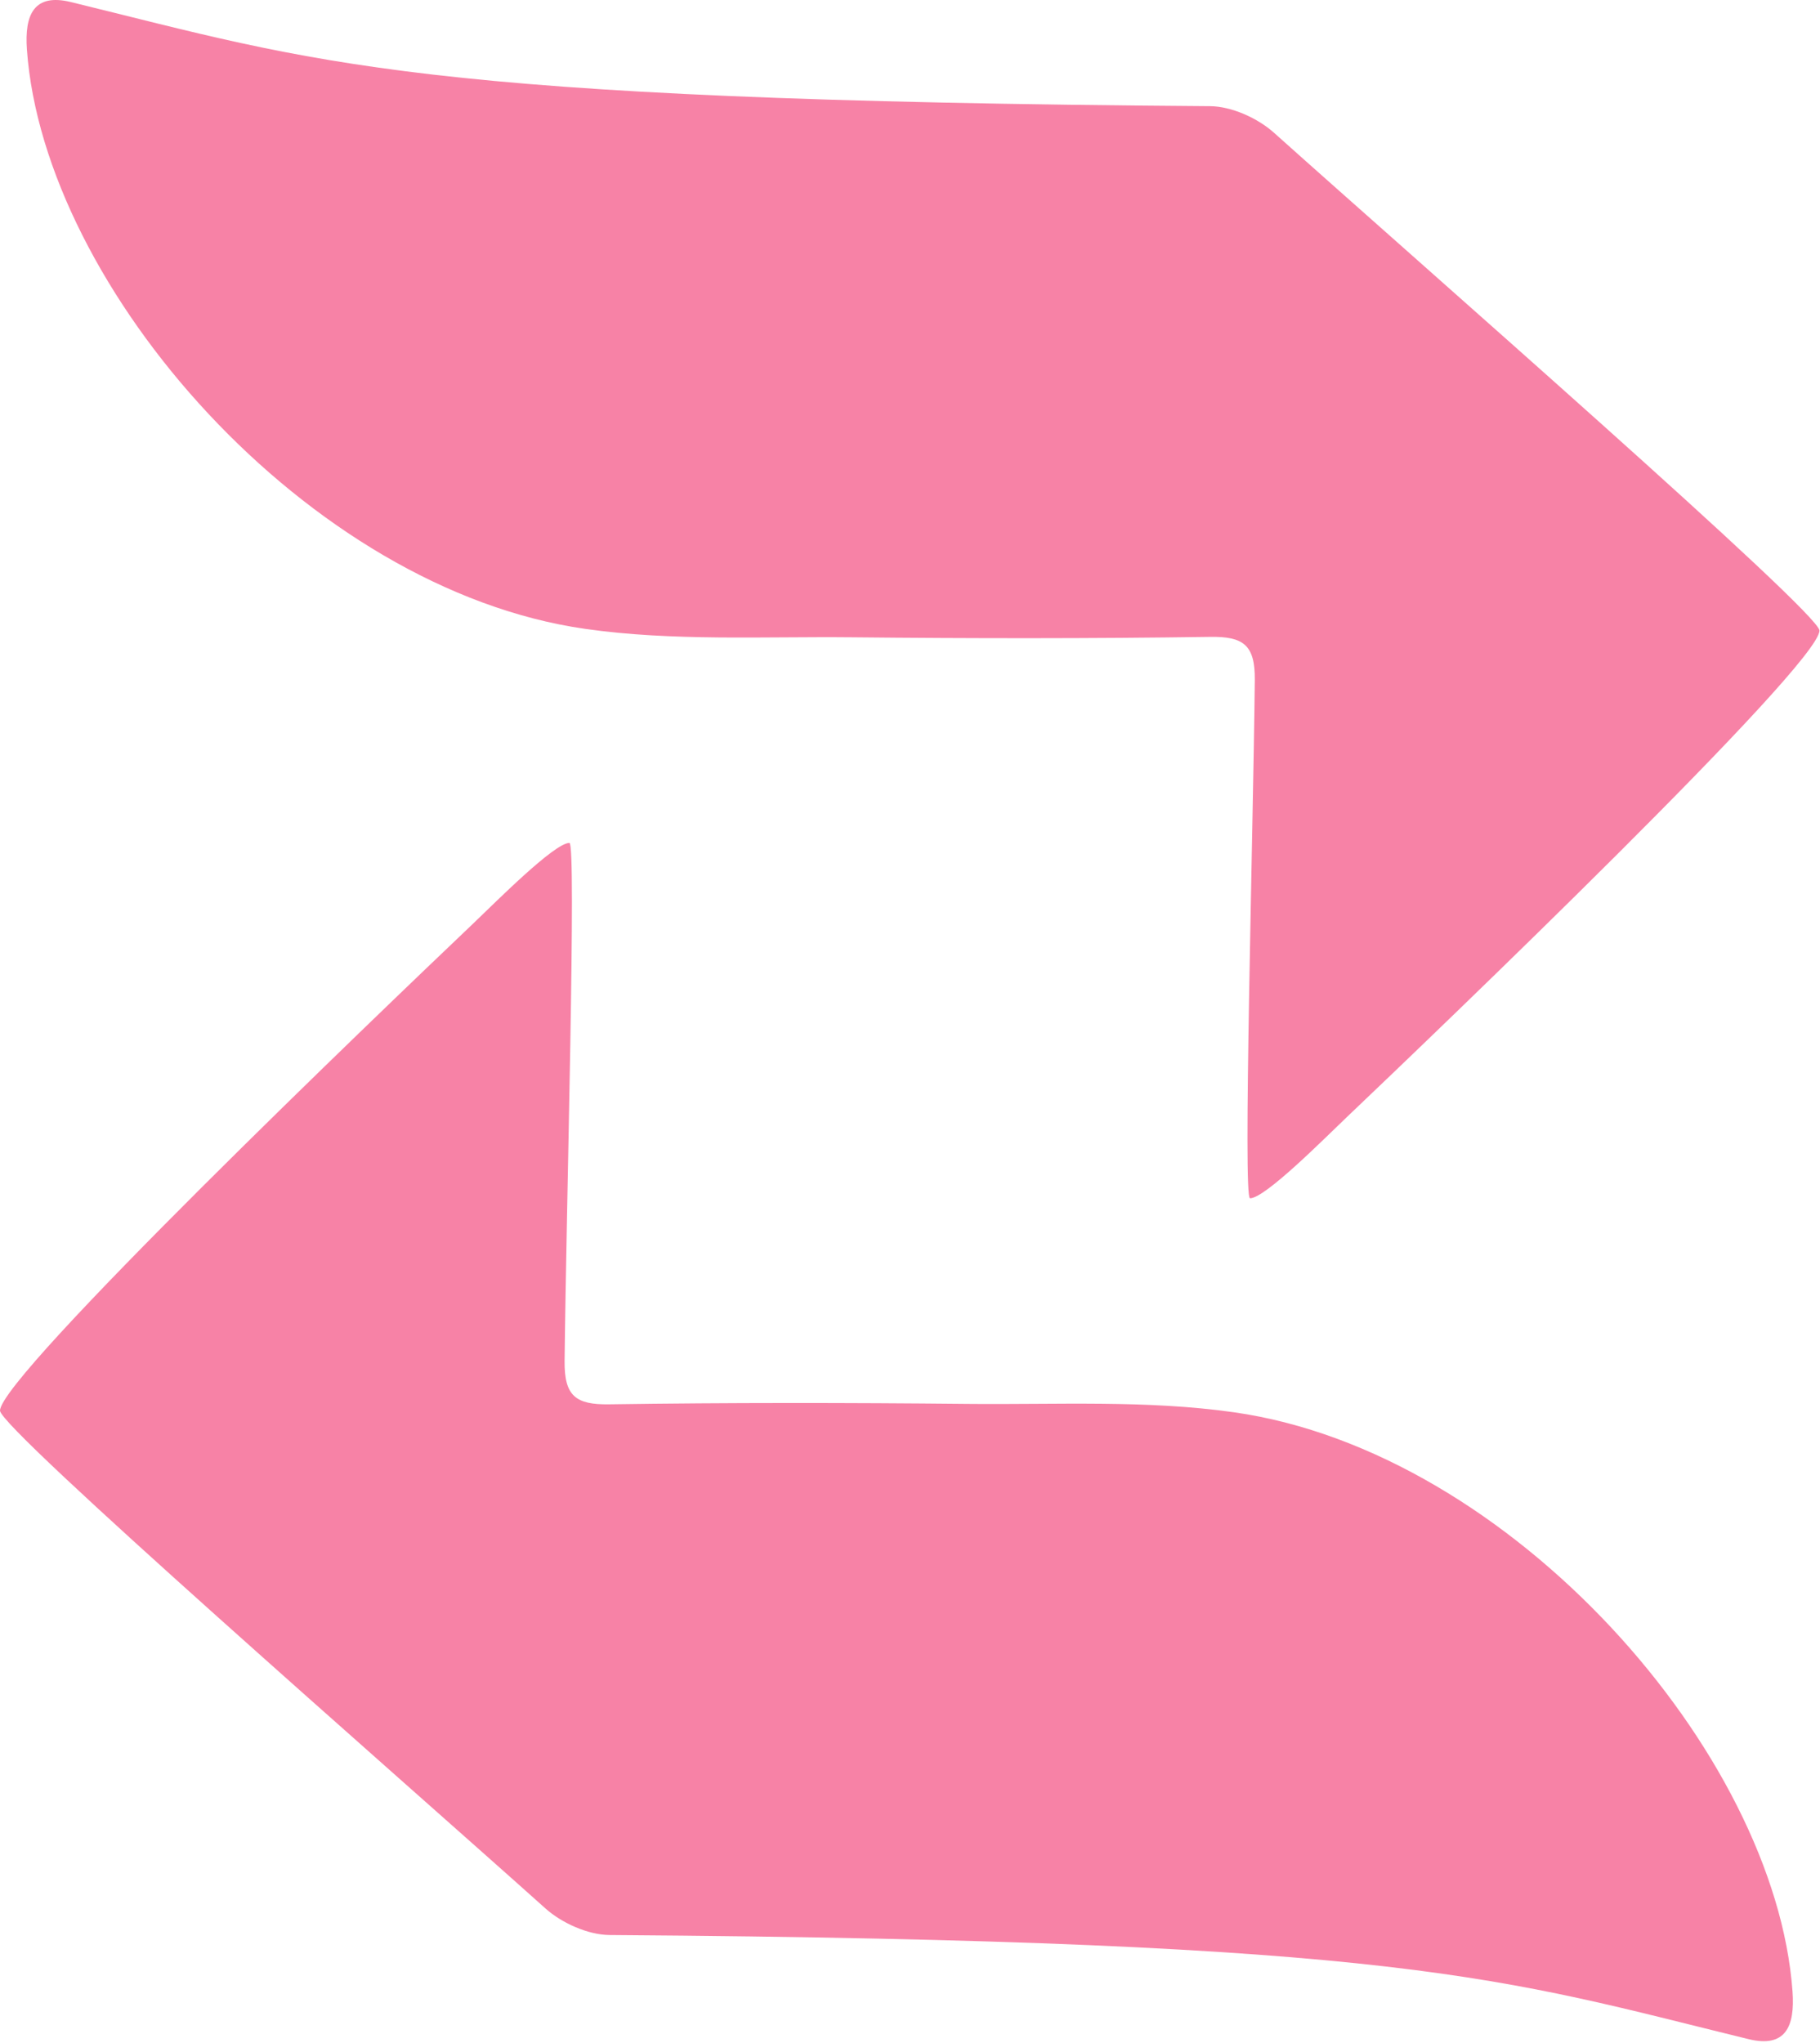
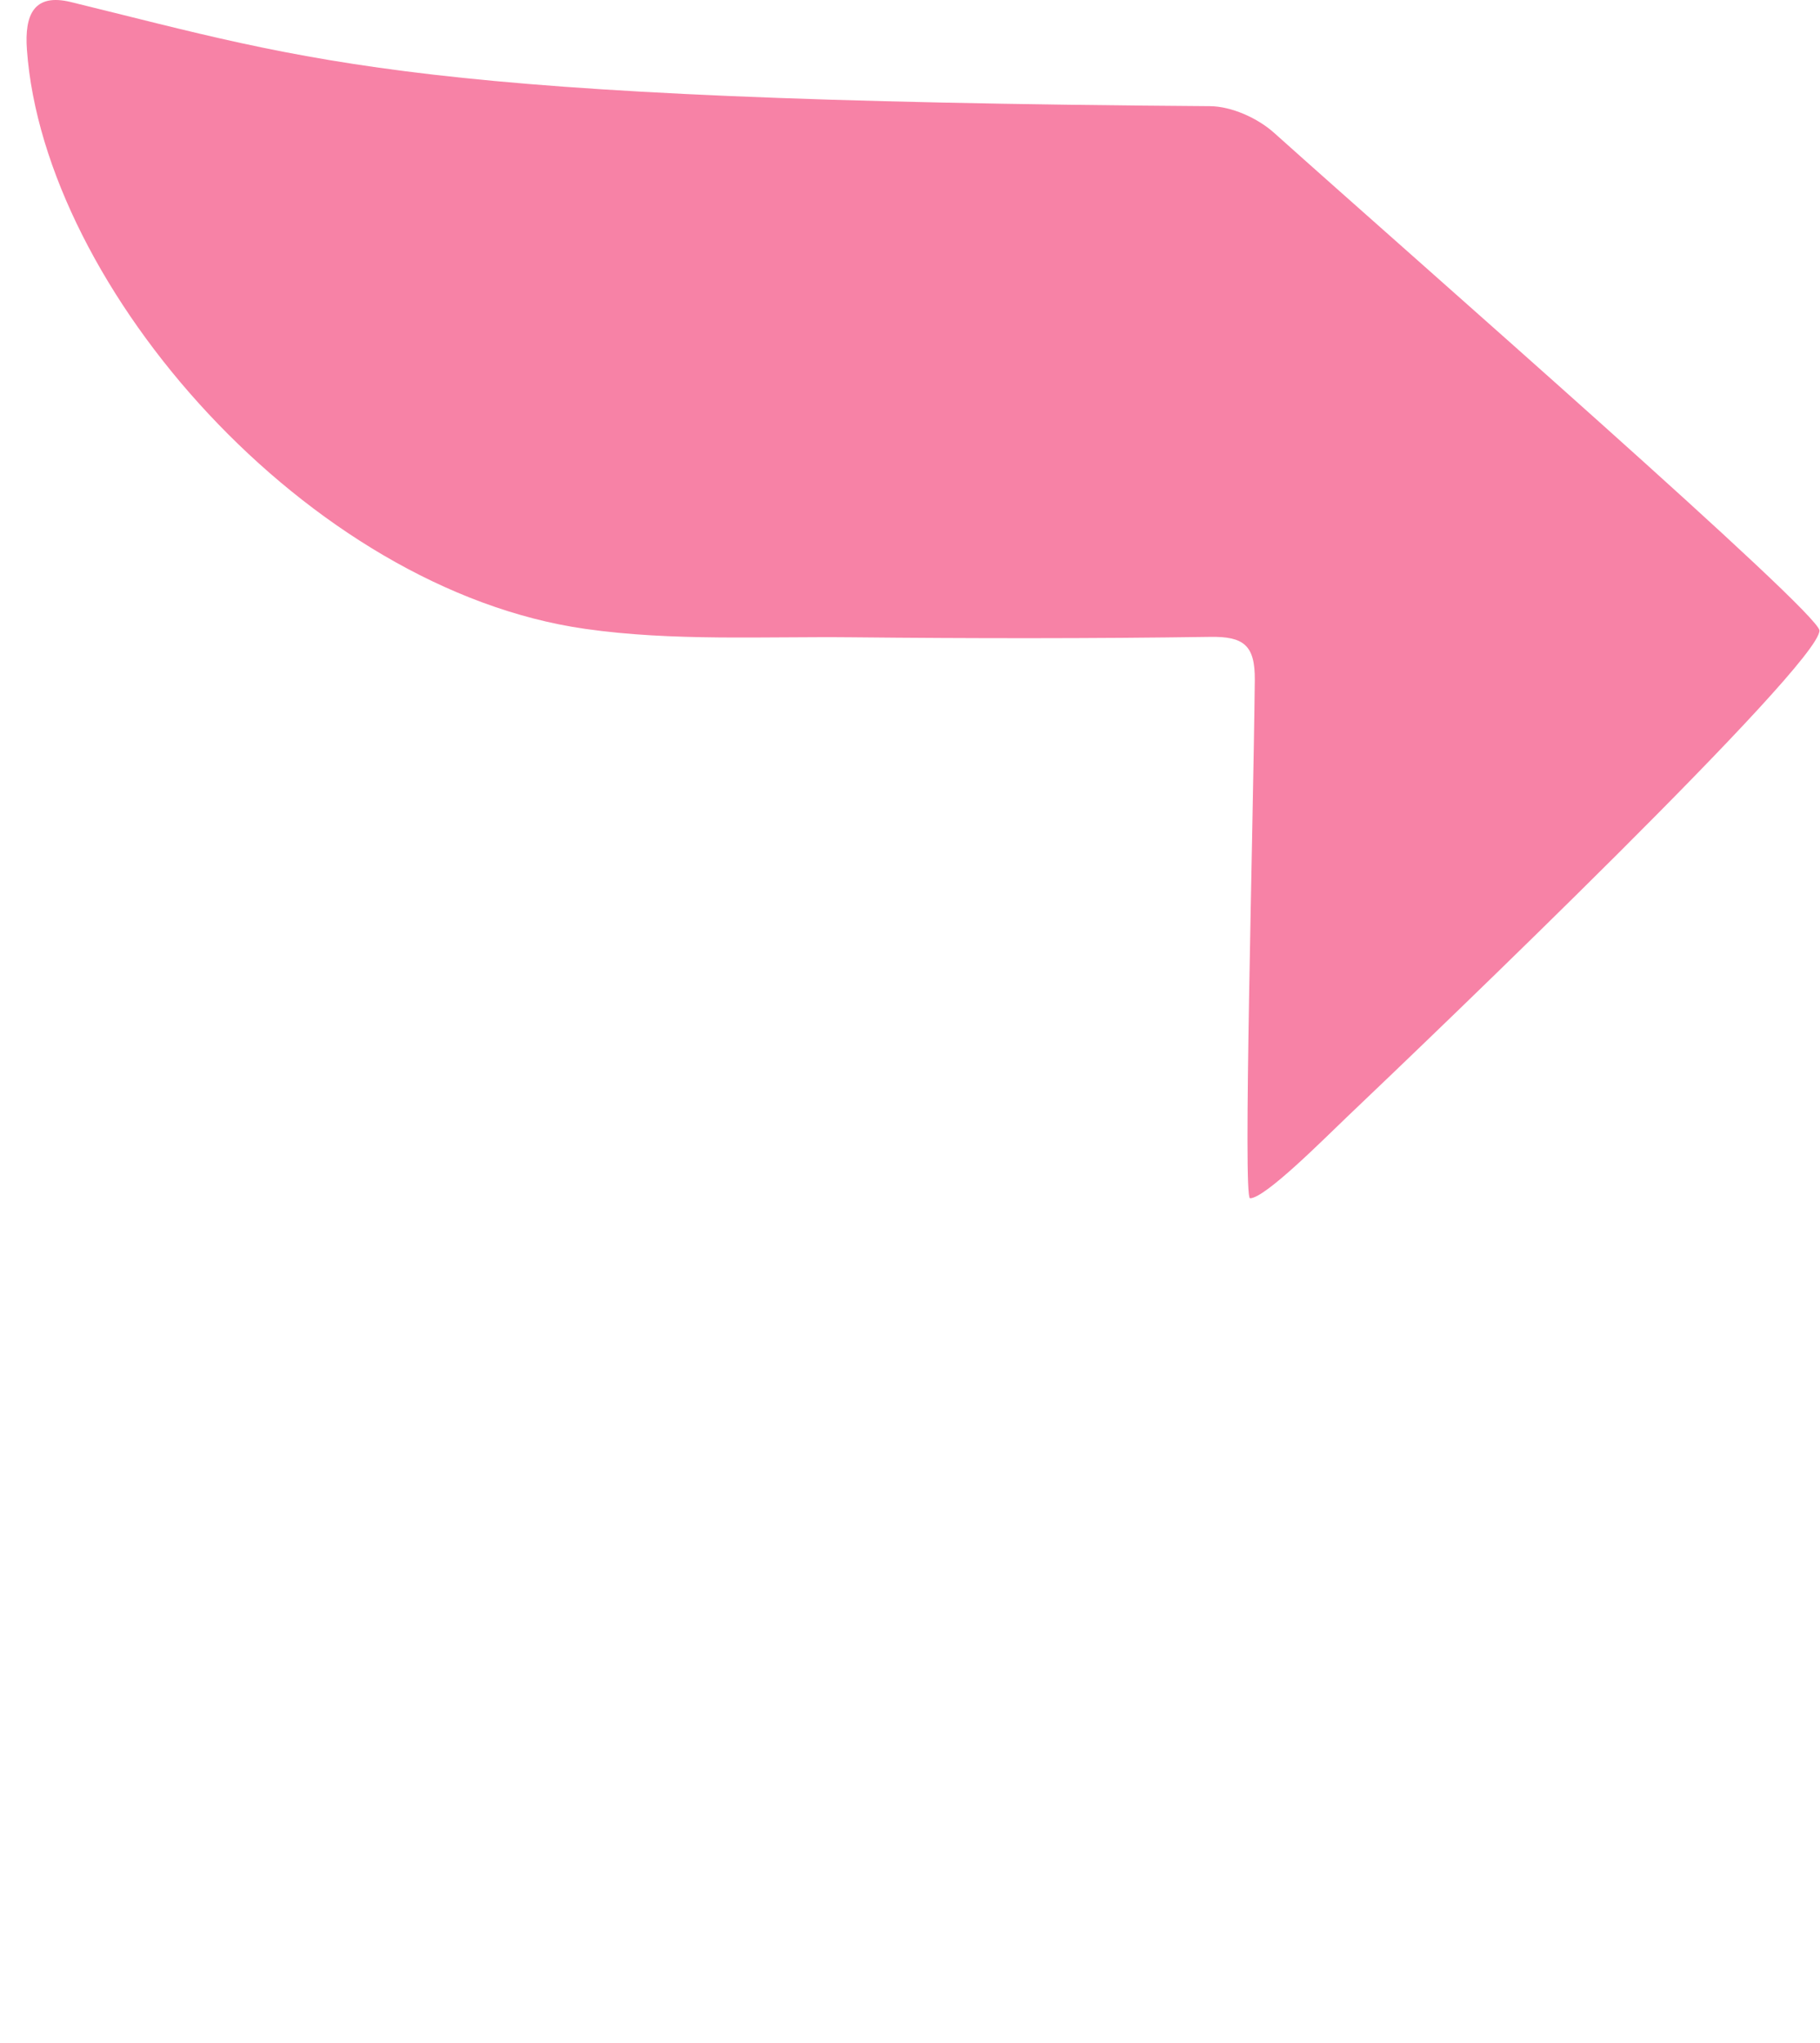
<svg xmlns="http://www.w3.org/2000/svg" width="433" height="486" viewBox="0 0 433 486" fill="none">
  <path d="M297.403 285.053C300.976 285.053 315.013 270.902 320.473 265.699C342.501 244.758 432.868 158.164 432.868 150.002C432.868 145.7 338.112 62.951 303.077 31.561C299.232 28.117 293 25.286 287.854 25.258C97.743 23.914 75.759 14.88 16.853 0.486C8.062 -1.658 5.803 3.502 6.404 11.807C10.477 68.569 73.257 140.197 139.239 149.602C160.079 152.575 181.549 151.389 202.733 151.603C231.135 151.889 259.538 151.918 287.926 151.503C295.845 151.389 298.618 153.433 298.532 161.795C298.117 199.331 295.687 285.039 297.388 285.039" fill="#f782a6" />
-   <path d="M135.465 200.518C131.877 200.518 117.855 214.669 112.394 219.872C90.367 240.813 0 327.406 0 335.568C0 339.871 94.755 422.619 129.79 454.009C133.635 457.454 139.868 460.27 145.014 460.313C335.125 461.656 357.109 470.69 416.015 485.084C424.806 487.228 427.065 482.068 426.464 473.763C422.39 416.987 359.611 345.374 293.629 335.968C272.788 332.995 251.319 334.182 230.121 333.967C201.718 333.681 173.316 333.653 144.928 334.067C137.009 334.182 134.236 332.137 134.322 323.761C134.736 286.225 137.166 200.518 135.479 200.518" fill="#f782a6" />
</svg>